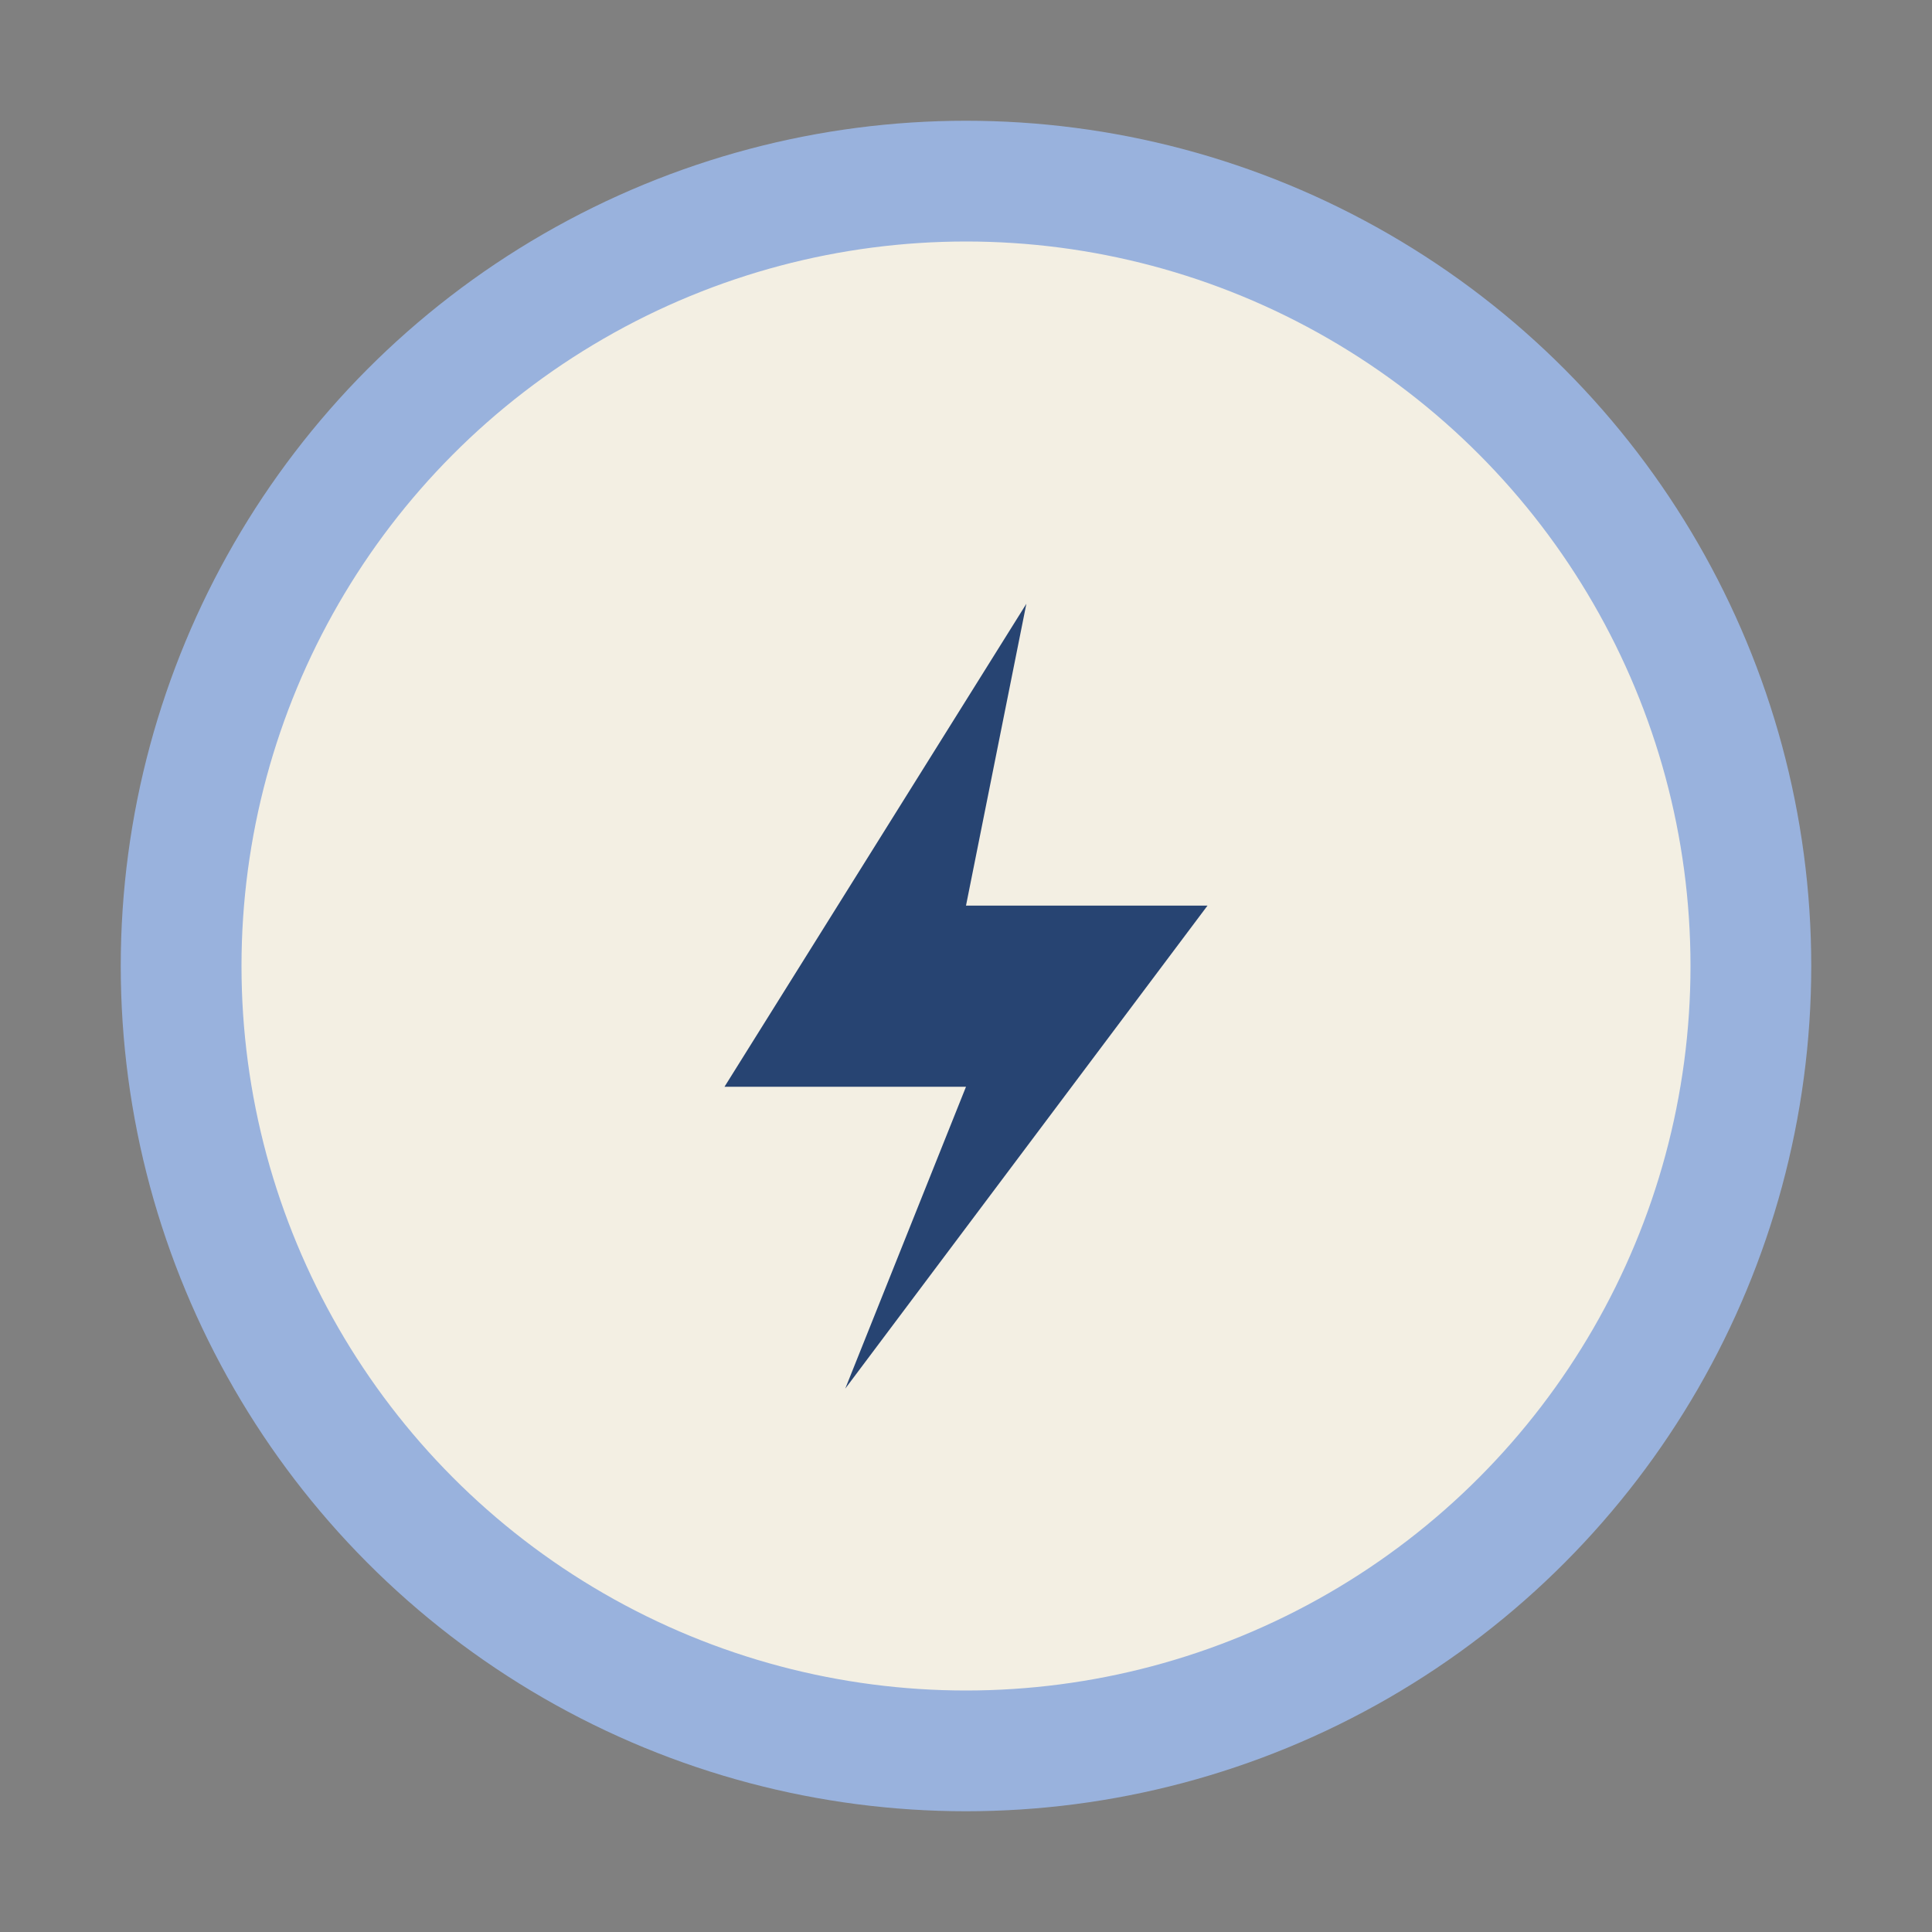
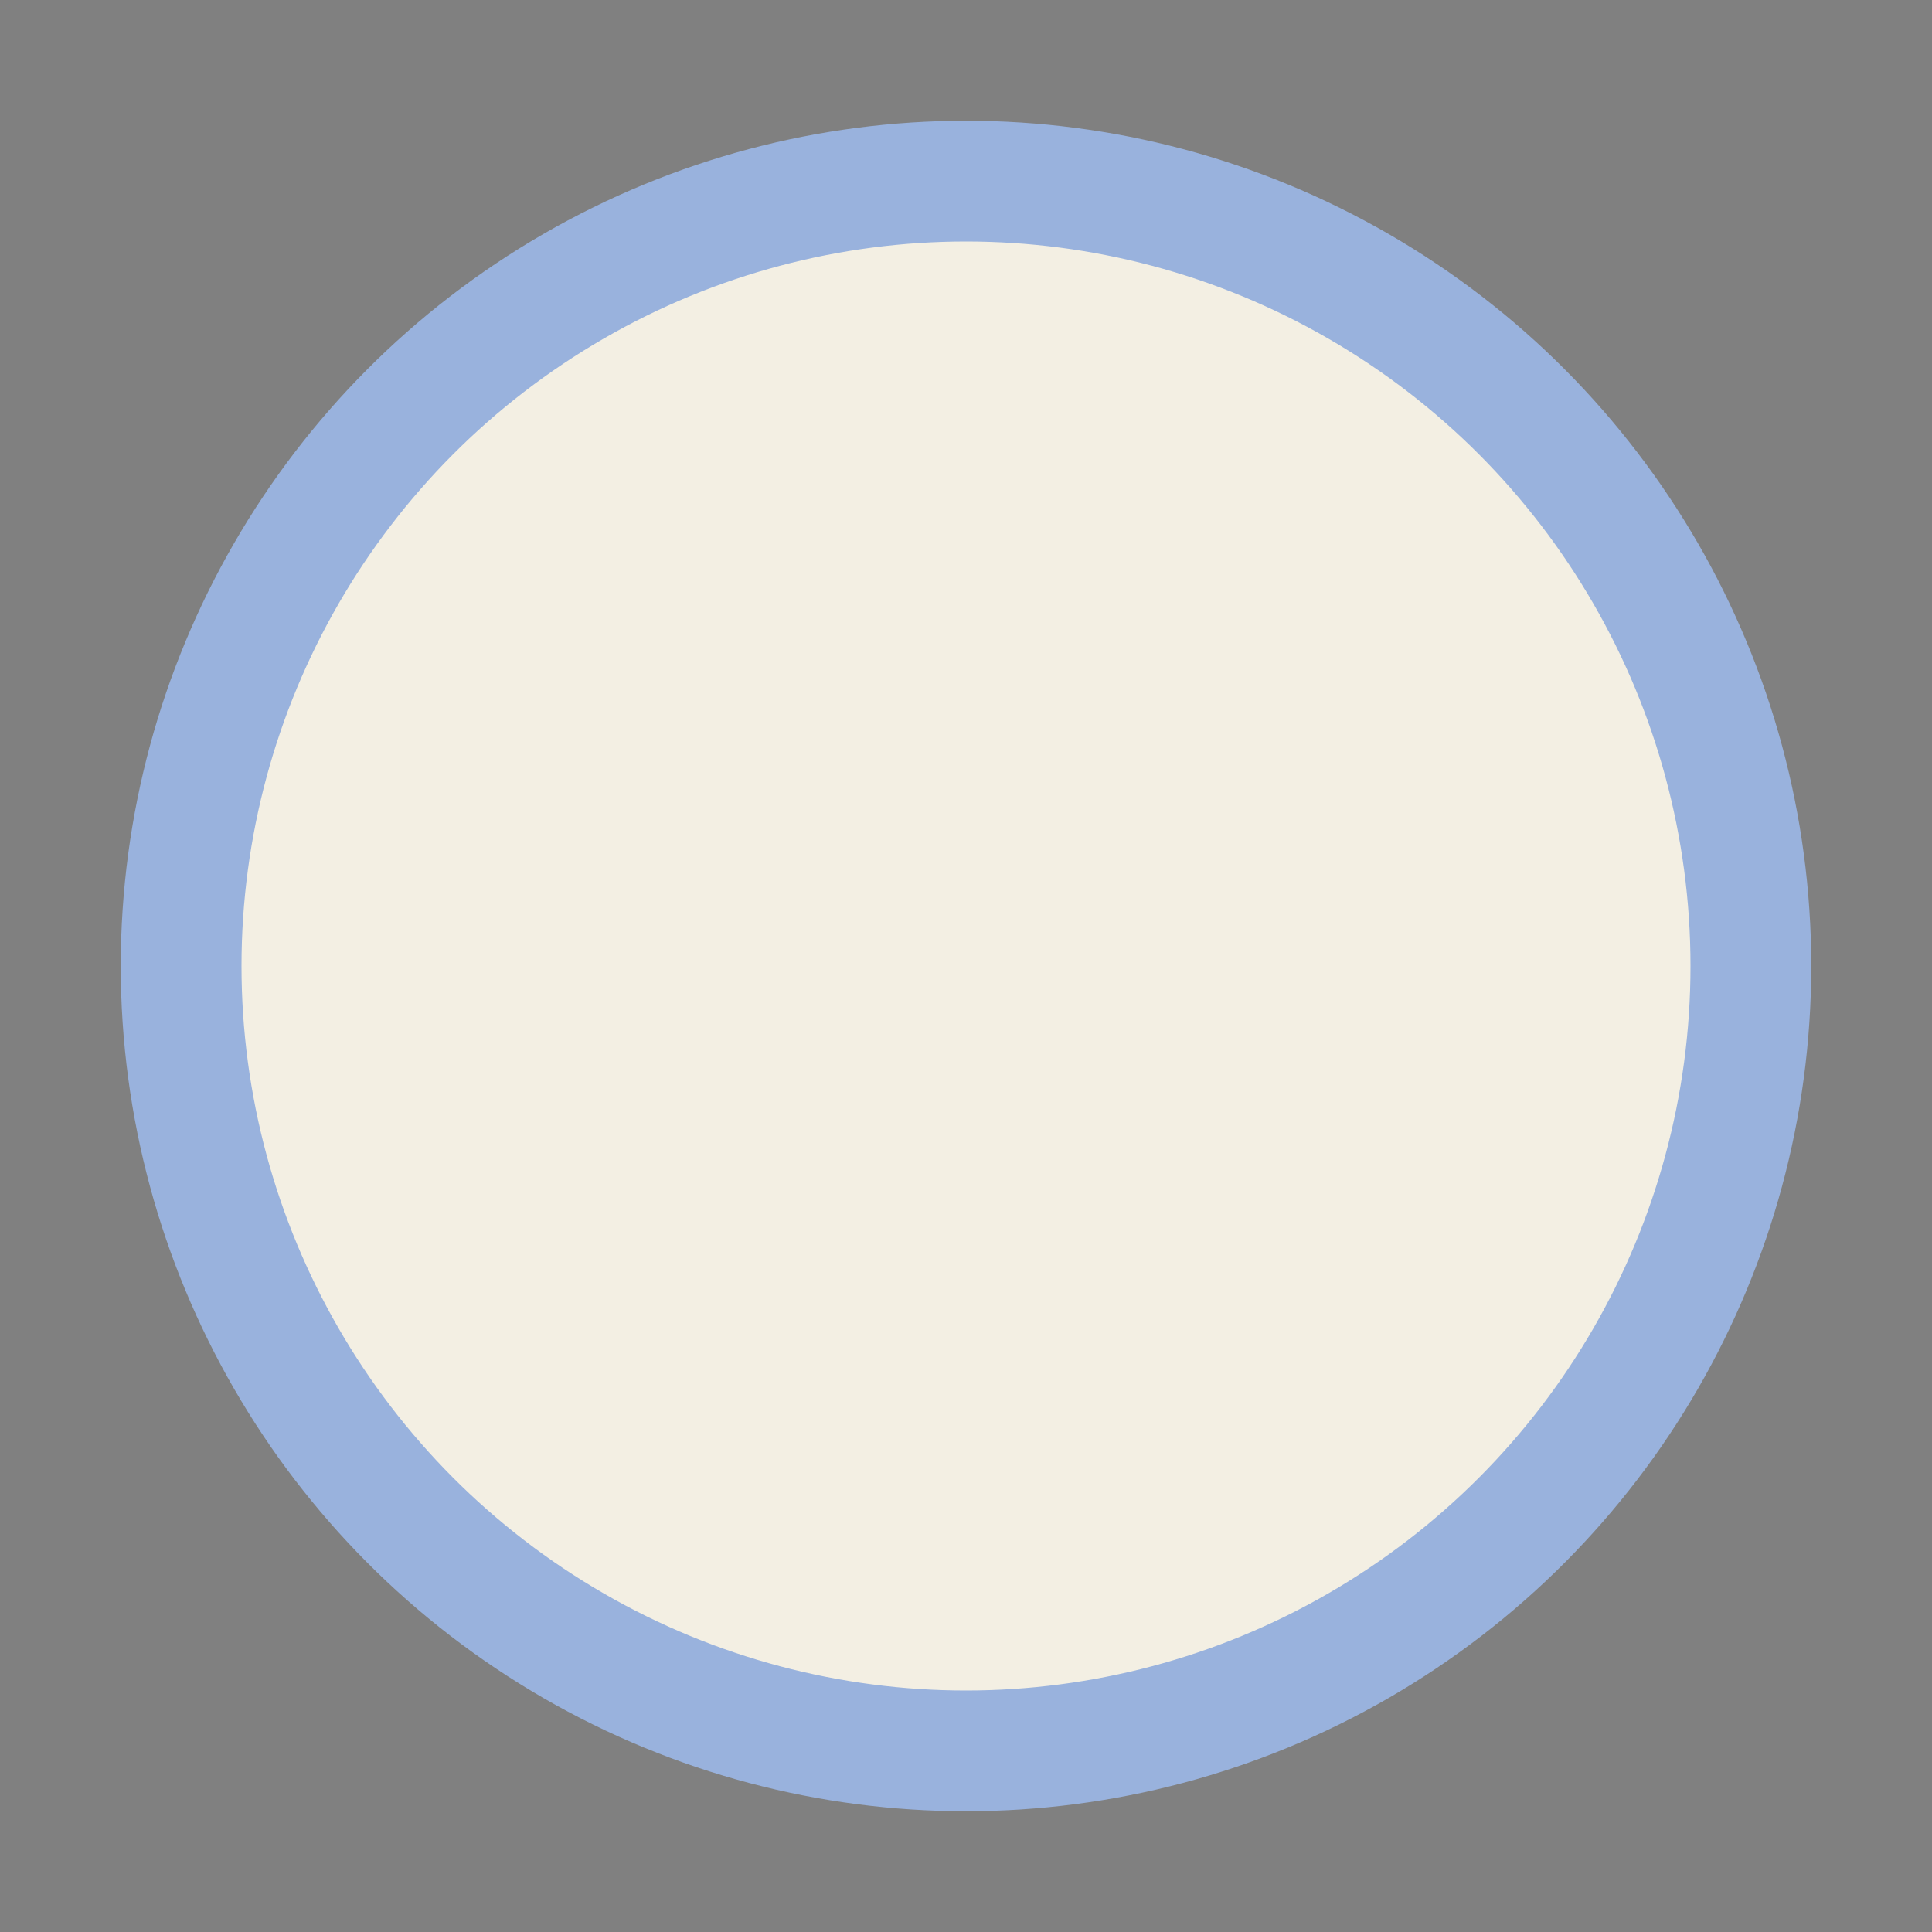
<svg xmlns="http://www.w3.org/2000/svg" width="32" height="32" viewBox="0 0 32 32">
  <rect x="0" y="0" width="32" height="32" fill="#808080" stroke="none" />
  <circle cx="16" cy="16" r="13" fill="#F3EFE3" stroke="#99B2DD" stroke-width="2" />
-   <path d="M17 10l-5 8h4l-2 5 6-8h-4z" fill="#274472" />
</svg>